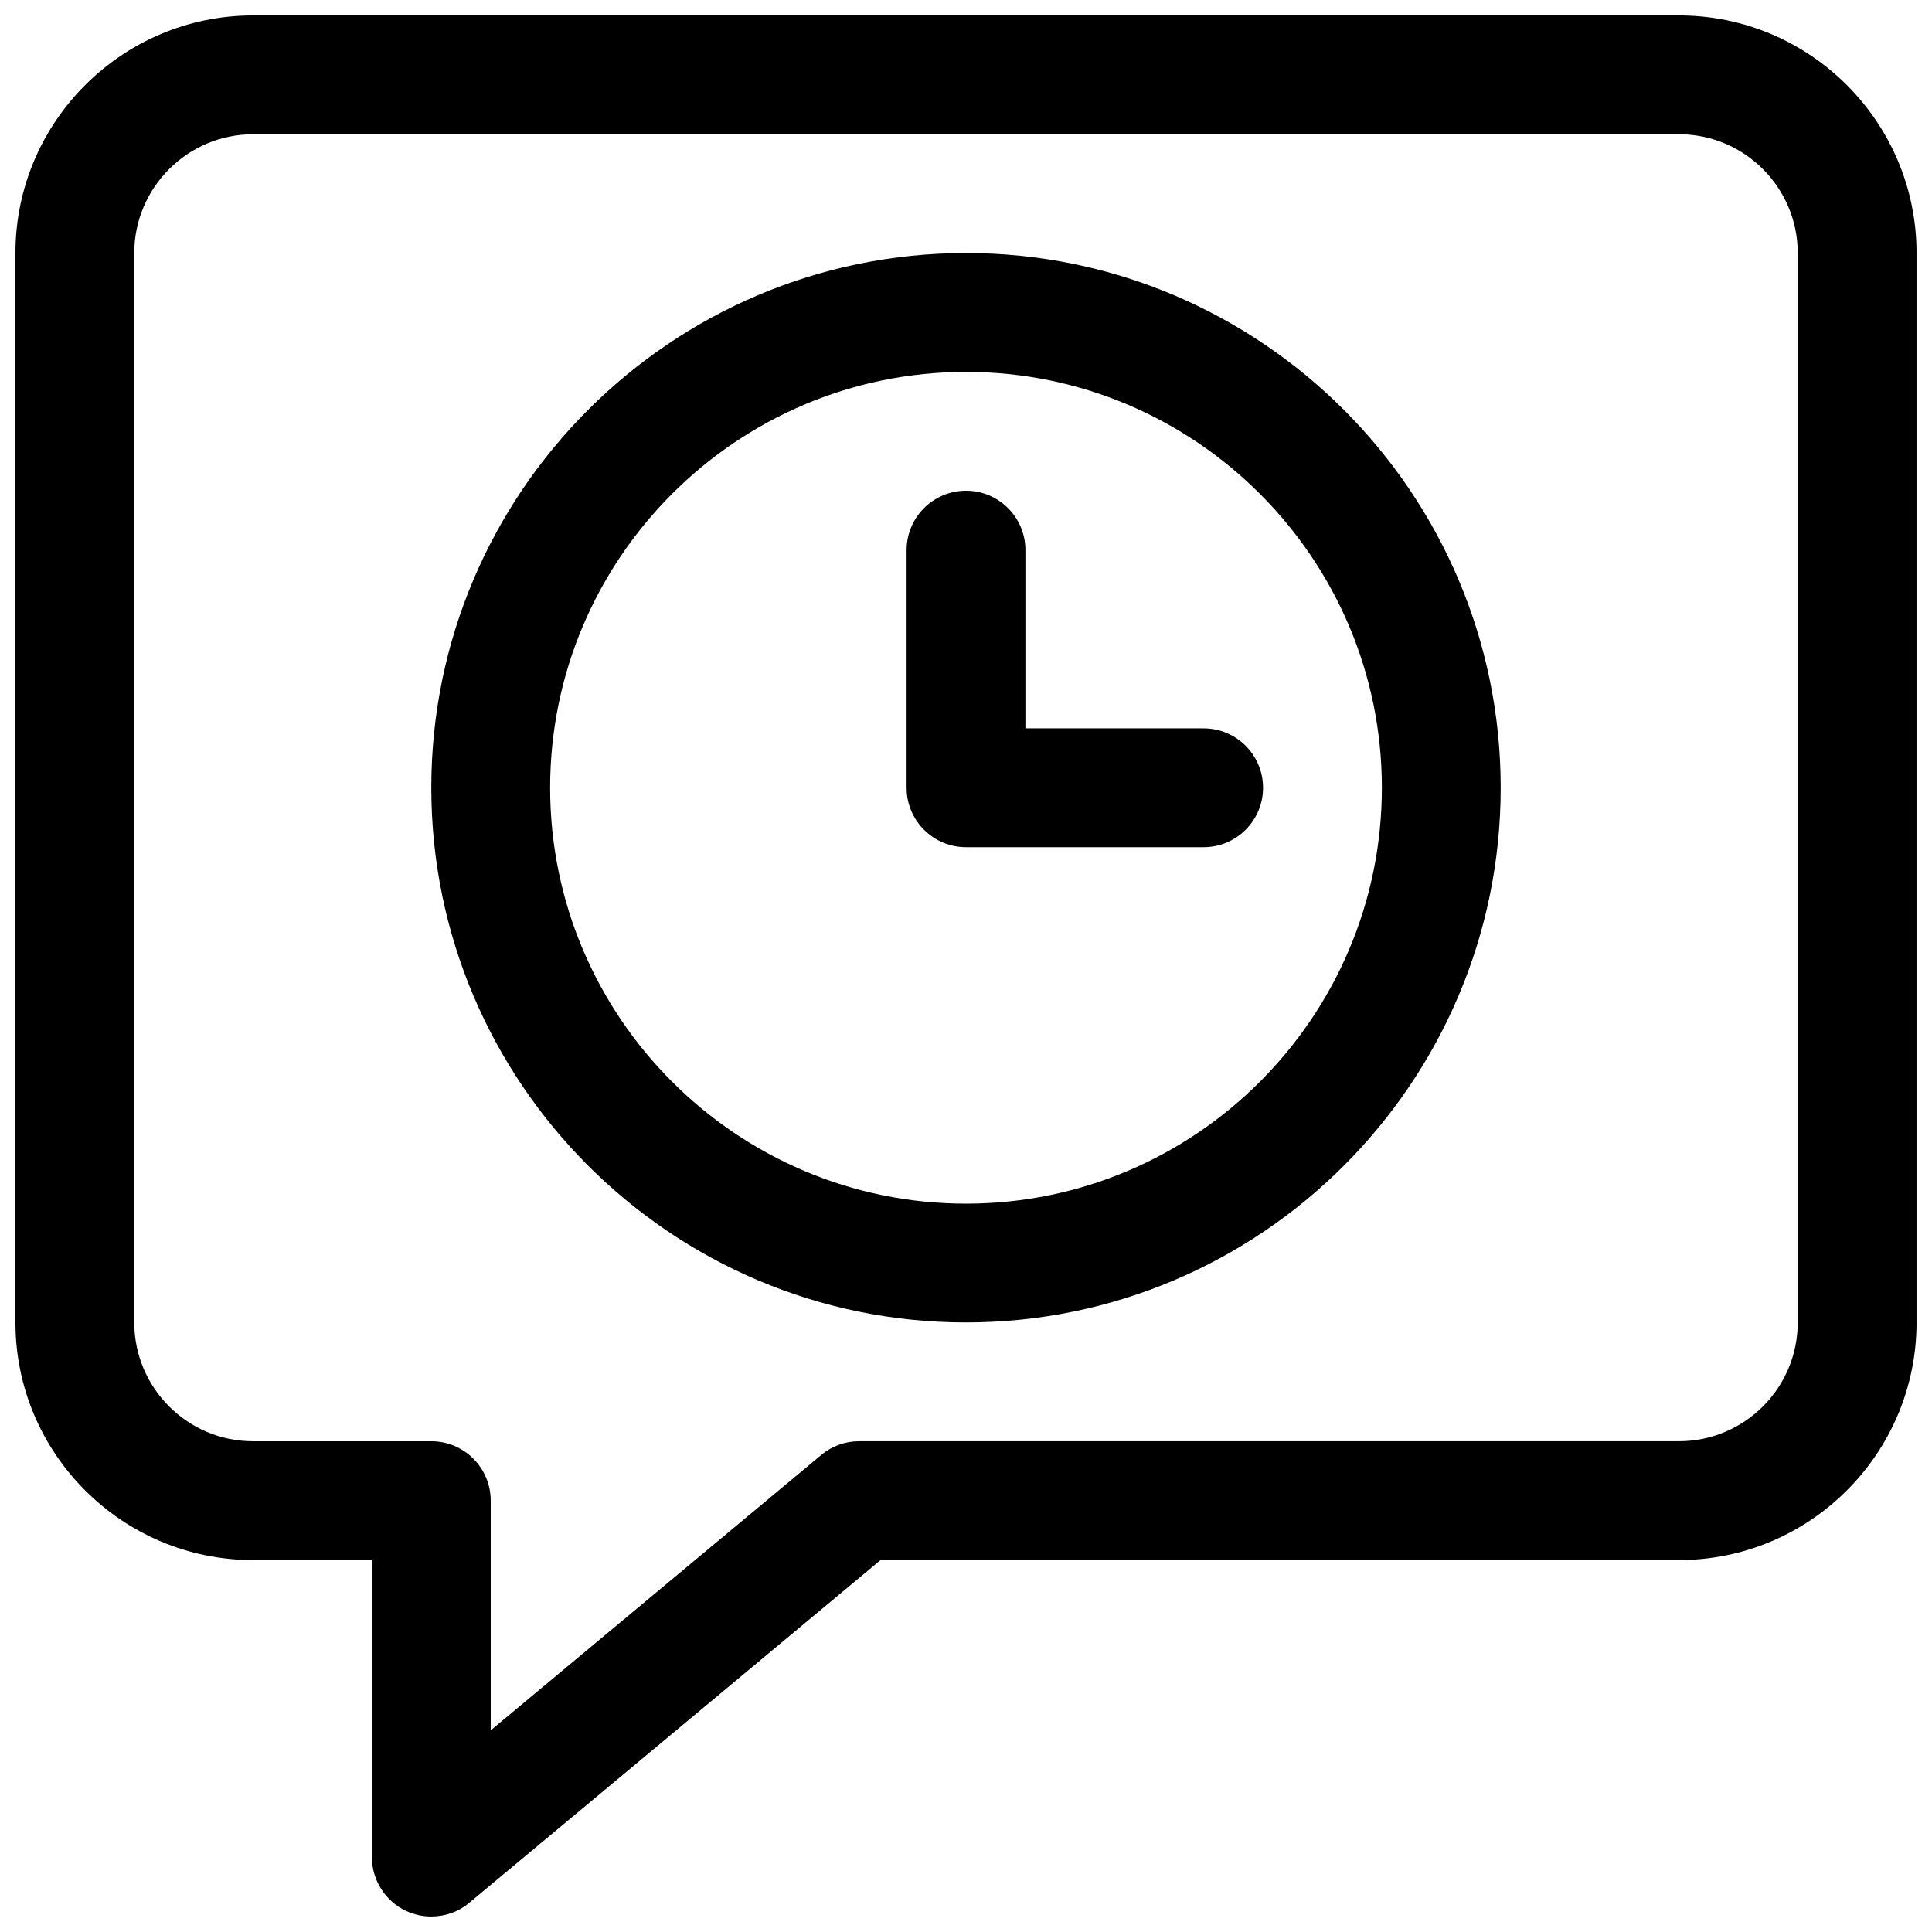
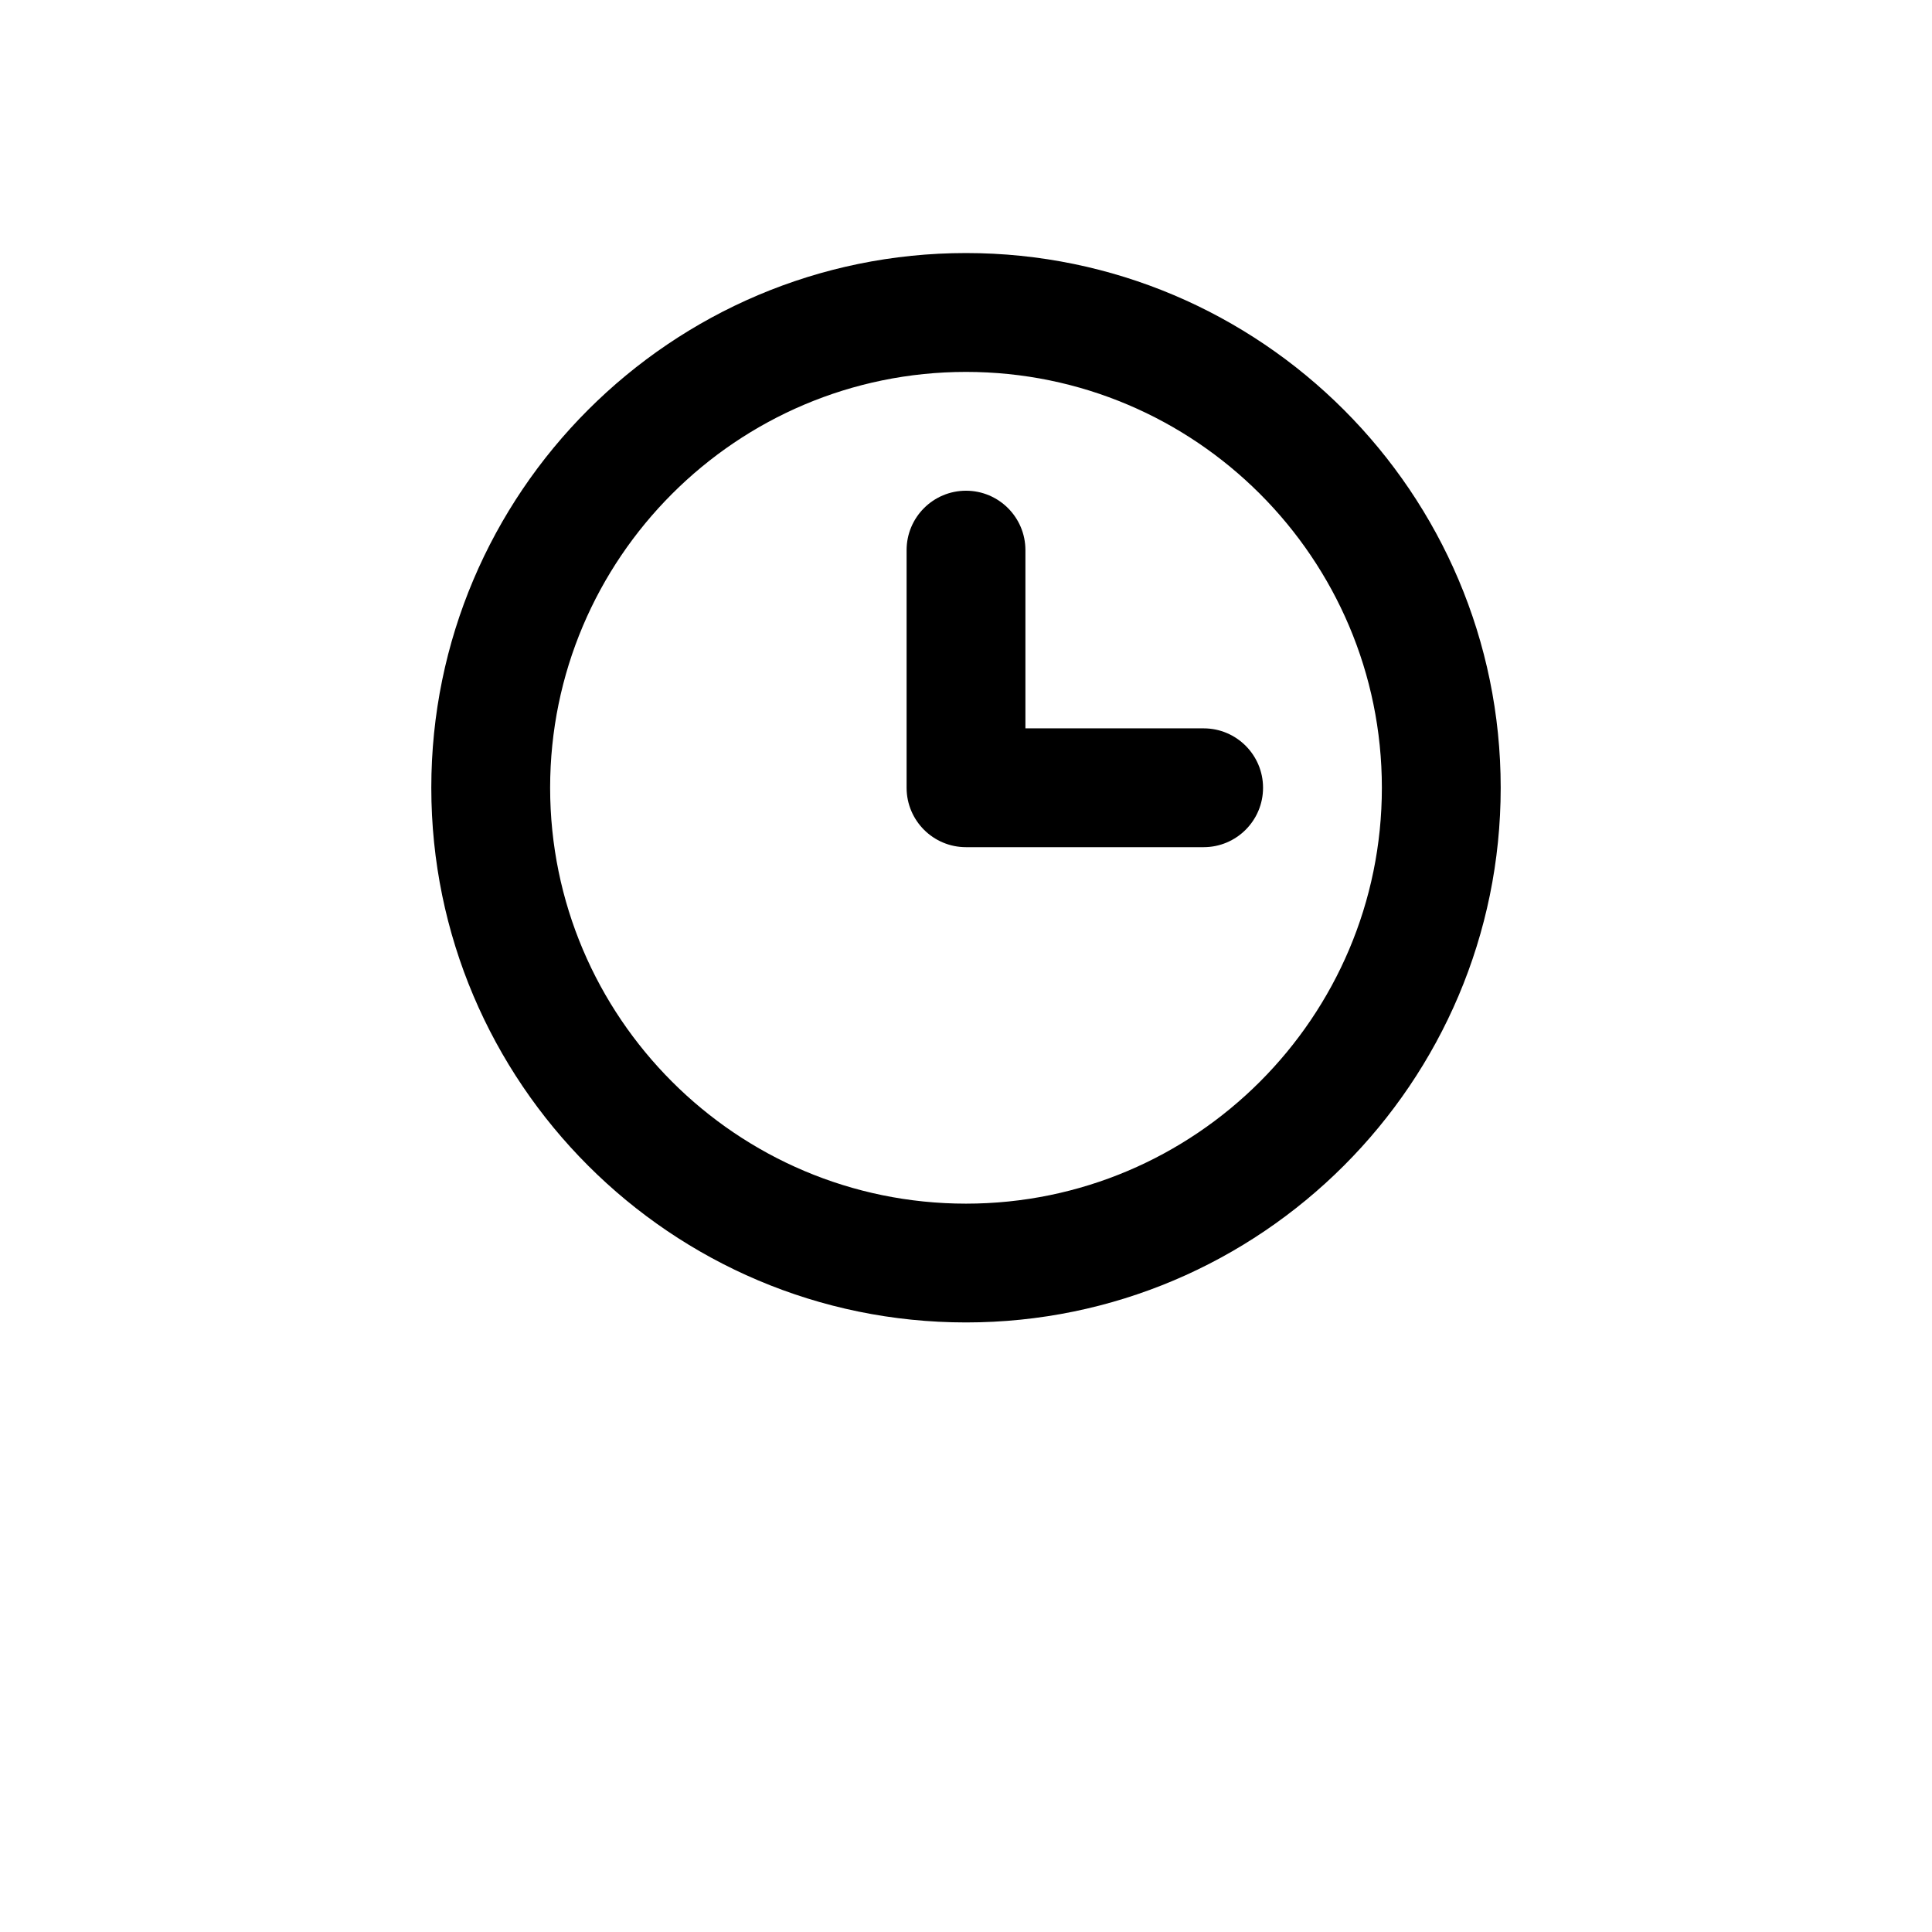
<svg xmlns="http://www.w3.org/2000/svg" width="800px" height="800px" version="1.1" viewBox="144 144 512 512">
  <defs>
    <clipPath id="a">
-       <path d="m148.09 148.09h503.81v503.81h-503.81z" />
-     </clipPath>
+       </clipPath>
  </defs>
  <g clip-path="url(#a)">
-     <path d="m258.3 651.9c-2.266 0-4.566-0.504-6.676-1.48-5.539-2.613-9.066-8.152-9.066-14.262v-78.723h-31.488c-34.73 0-62.977-28.246-62.977-62.977v-283.39c0-34.73 28.246-62.977 62.977-62.977h377.86c34.73 0 62.977 28.246 62.977 62.977v283.39c0 34.73-28.246 62.977-62.977 62.977l-211.57-0.004-108.98 90.812c-2.867 2.426-6.457 3.652-10.078 3.652zm-47.23-472.32c-17.352 0-31.488 14.137-31.488 31.488v283.39c0 17.383 14.137 31.488 31.488 31.488h47.23c8.691-0.004 15.746 7.051 15.746 15.742v60.867l87.535-72.926c2.836-2.394 6.394-3.688 10.078-3.688h217.27c17.383 0 31.488-14.105 31.488-31.488v-283.39c0-17.352-14.105-31.488-31.488-31.488z" />
-   </g>
+     </g>
  <path d="m400 494.46c-78.121 0-141.7-63.574-141.7-141.7-0.004-78.121 63.57-141.7 141.7-141.7 78.121 0 141.7 63.574 141.7 141.7s-63.574 141.7-141.7 141.7zm0-251.9c-60.773 0-110.21 49.438-110.21 110.21 0 60.773 49.438 110.21 110.21 110.21s110.21-49.438 110.21-110.21c0-60.773-49.438-110.21-110.21-110.21z" />
  <path d="m462.98 368.51h-62.977c-8.691 0-15.746-7.055-15.746-15.746v-62.977c0-8.691 7.055-15.742 15.746-15.742s15.742 7.055 15.742 15.742v47.234h47.234c8.691 0 15.742 7.055 15.742 15.742 0 8.691-7.055 15.746-15.742 15.746z" />
</svg>